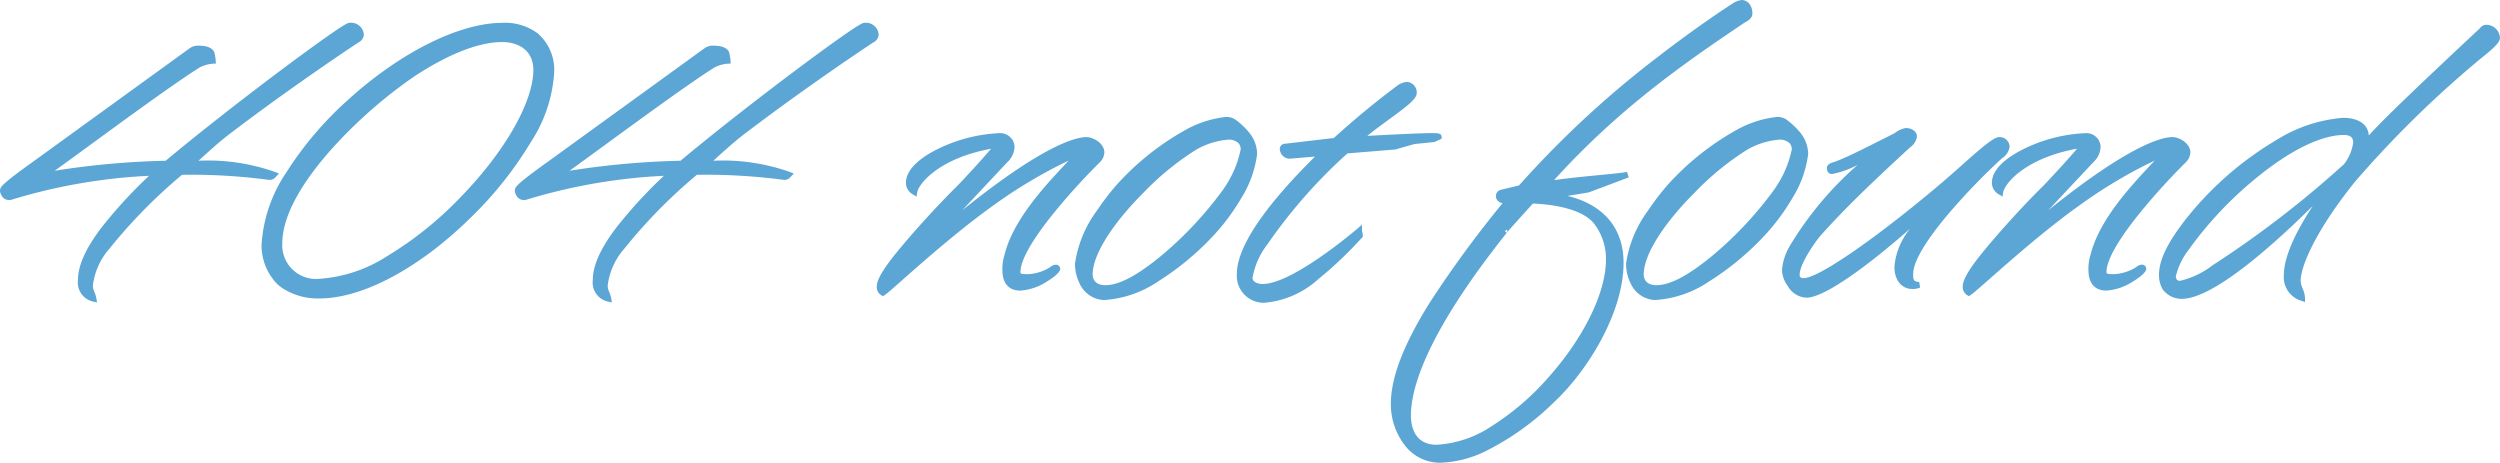
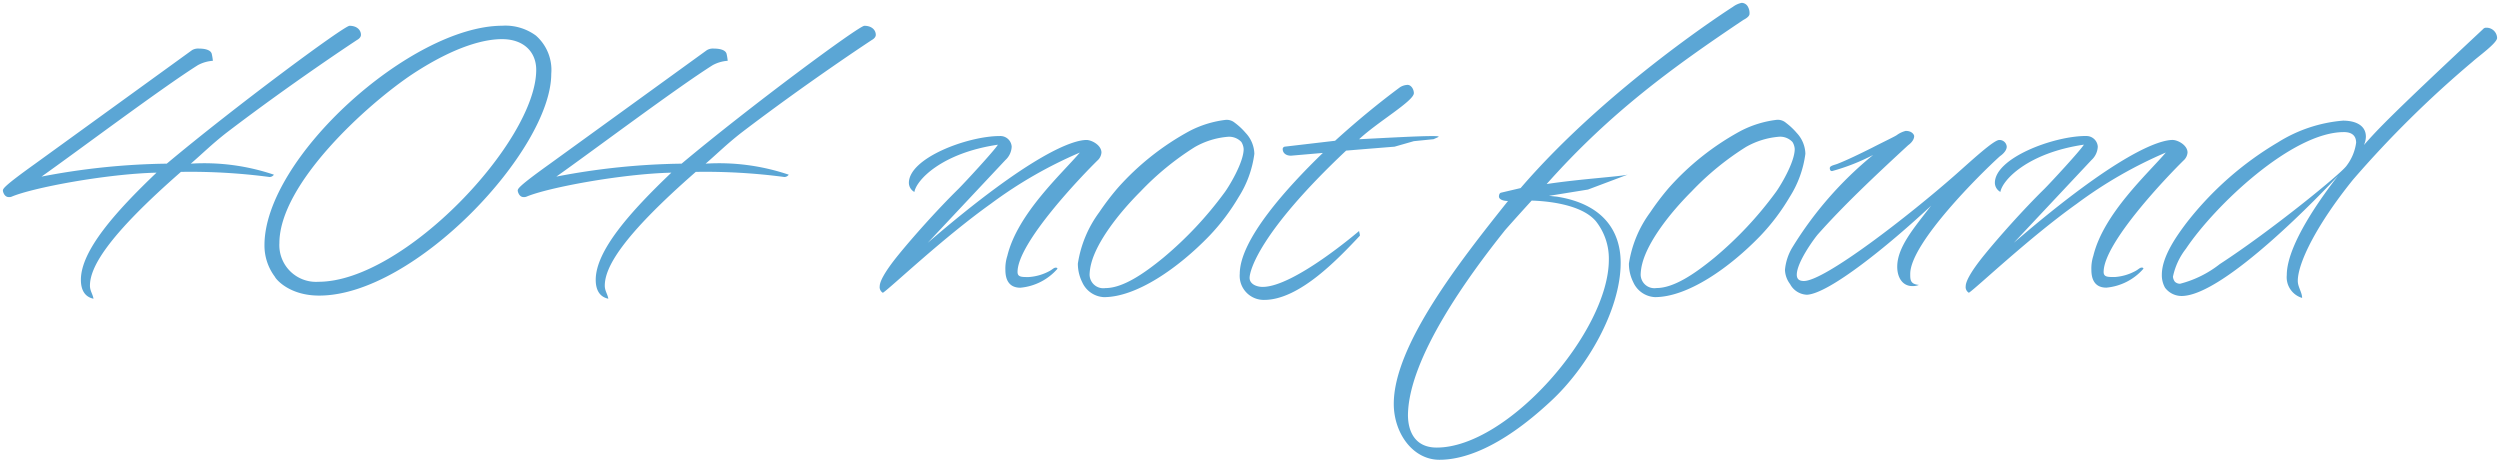
<svg xmlns="http://www.w3.org/2000/svg" width="215.788" height="39.94" viewBox="0 0 215.788 39.94">
  <g transform="translate(-131.118 -240.066)">
    <path d="M1.122-10.778C-1.632-8.806-1.632-8.636-1.632-8.466c0,.034.1.544.51.544a.579.579,0,0,0,.238-.034C.952-8.738,7.31-9.928,11.628-10.03,8.092-6.664,5.1-3.3,5.1-.782,5.1,0,5.372.68,6.188.85,6.12.442,5.882.17,5.882-.272c0-1.53,1.36-4.148,7.854-9.826a52.126,52.126,0,0,1,7.65.442.461.461,0,0,0,.374-.2,18.758,18.758,0,0,0-7.174-.952c.952-.816,1.8-1.666,3.06-2.652,5.746-4.386,11.288-8.024,11.288-8.024s.34-.17.34-.442c0-.408-.34-.782-.986-.782-.476,0-9.928,7-15.776,11.9A60.546,60.546,0,0,0,1.7-9.69c3.128-2.21,10.37-7.65,13.5-9.622a3.144,3.144,0,0,1,1.292-.374,4.586,4.586,0,0,0-.1-.612c-.1-.34-.612-.442-1.088-.442a1.022,1.022,0,0,0-.612.136ZM41.446-22.712c-7.854.034-20.5,11.39-20.5,18.938a4.475,4.475,0,0,0,.918,2.754c-.068-.034,1.02,1.6,3.808,1.6C33.932.578,45.7-12,45.7-18.564a3.948,3.948,0,0,0-1.326-3.3A4.441,4.441,0,0,0,41.446-22.712ZM25.6-.612a3.164,3.164,0,0,1-3.366-3.332c0-5.134,7.582-12,11.526-14.62,3.74-2.448,6.256-2.992,7.684-2.992,1.9,0,2.958,1.122,2.958,2.652C44.4-12.75,32.98-.612,25.6-.612ZM45.56-10.778c-2.754,1.972-2.754,2.142-2.754,2.312,0,.034.1.544.51.544a.579.579,0,0,0,.238-.034c1.836-.782,8.194-1.972,12.512-2.074C52.53-6.664,49.538-3.3,49.538-.782,49.538,0,49.81.68,50.626.85,50.558.442,50.32.17,50.32-.272c0-1.53,1.36-4.148,7.854-9.826a52.126,52.126,0,0,1,7.65.442.461.461,0,0,0,.374-.2,18.758,18.758,0,0,0-7.174-.952c.952-.816,1.8-1.666,3.06-2.652,5.746-4.386,11.288-8.024,11.288-8.024s.34-.17.34-.442c0-.408-.34-.782-.986-.782-.476,0-9.928,7-15.776,11.9A60.546,60.546,0,0,0,46.138-9.69c3.128-2.21,10.37-7.65,13.5-9.622a3.144,3.144,0,0,1,1.292-.374,4.586,4.586,0,0,0-.1-.612c-.1-.34-.612-.442-1.088-.442a1.022,1.022,0,0,0-.612.136Zm38.862-2.414c-2.788,0-7.854,1.9-7.854,4.046a.912.912,0,0,0,.476.782c.17-1.02,2.346-3.366,7.208-4.08-.306.51-2.89,3.3-3.4,3.808C78.982-6.8,76.874-4.42,75.684-2.958c-1.36,1.666-1.632,2.414-1.632,2.72a.568.568,0,0,0,.272.578C75-.1,79.492-4.386,83.64-7.344a37.65,37.65,0,0,1,7.684-4.42c-1.564,1.836-5.372,5.27-6.256,8.908a3.557,3.557,0,0,0-.17,1.224C84.9-.85,85.17-.1,86.19-.1a4.814,4.814,0,0,0,3.2-1.632c0-.068-.068-.1-.136-.1-.17,0-.272.136-.51.272A4.352,4.352,0,0,1,86.9-1.02c-.612,0-.952,0-.952-.442,0-2.516,5.542-8.3,6.97-9.69a1.02,1.02,0,0,0,.272-.612c0-.646-.85-1.088-1.292-1.088-1.122,0-4.658,1.088-13.7,8.874l6.7-7.14a1.658,1.658,0,0,0,.544-1.156A.979.979,0,0,0,84.422-13.192Zm20.264-1.156a1.079,1.079,0,0,0-.782-.238,9.069,9.069,0,0,0-3.094.952A22.867,22.867,0,0,0,94.588-8.7,22.925,22.925,0,0,0,92.99-6.6a9.982,9.982,0,0,0-1.836,4.42,3.568,3.568,0,0,0,.374,1.6A2.169,2.169,0,0,0,93.4.714c2.822,0,6.426-2.516,9.112-5.3a18.255,18.255,0,0,0,2.516-3.332,9.162,9.162,0,0,0,1.36-3.74,2.724,2.724,0,0,0-.748-1.8A5.7,5.7,0,0,0,104.686-14.348Zm.578,1.666a1.31,1.31,0,0,1,.2.612c0,1.19-1.326,3.332-1.666,3.774a31.891,31.891,0,0,1-5.27,5.61c-1.7,1.394-3.5,2.618-5,2.618a1.182,1.182,0,0,1-1.36-1.224,4.3,4.3,0,0,1,.136-.884c.476-1.87,2.312-4.284,4.25-6.222a24.29,24.29,0,0,1,4.692-3.842,6.876,6.876,0,0,1,2.822-.884A1.449,1.449,0,0,1,105.264-12.682Zm3.74.408a.213.213,0,0,0-.17.2c0,.34.272.578.714.578l2.754-.238c-3.094,2.992-7.174,7.48-7.174,10.438A2.077,2.077,0,0,0,107.236.952c3.06,0,6.426-3.6,8.262-5.542,0-.17-.068-.306-.068-.408,0,0-5.61,4.828-8.33,4.828-.51,0-1.122-.238-1.122-.782,0-.578.782-3.876,8.33-10.982,2.04-.17,4.182-.34,4.182-.34l1.666-.476,1.7-.17.442-.2c0-.068-.238-.068-.612-.068-1.122,0-3.6.136-6.256.272,1.6-1.5,4.726-3.3,4.726-3.978,0-.34-.238-.714-.544-.714a1.326,1.326,0,0,0-.646.2c-1.836,1.36-3.74,2.924-5.61,4.624ZM127.67-8.3s-.17.034-.17.34c0,.17.238.374.782.374-4.182,5.236-9.86,12.478-9.86,17.51,0,2.516,1.632,4.828,3.944,4.828,1.9,0,5.1-.85,9.622-5.066,3.094-2.856,6.018-7.854,6.018-11.934,0-2.856-1.632-5.1-5.508-5.712l-.68-.068,3.366-.544,3.434-1.292c-.612.17-4.08.374-7,.816,5.474-6.154,10.812-10.03,17-14.178,0,0,.51-.238.51-.51a1.118,1.118,0,0,0-.136-.612.623.623,0,0,0-.544-.34,1.921,1.921,0,0,0-.748.34S136.952-17.51,129.37-8.7Zm8.16,2.414a5.194,5.194,0,0,1,1.156,3.366c0,6.222-8.738,16.218-14.858,16.218-1.9,0-2.482-1.428-2.482-2.822.068-4.93,5.236-12,8.33-15.878-.068.068.612-.714,2.346-2.618C131.648-7.582,134.572-7.31,135.83-5.882Zm16.422-8.466a1.079,1.079,0,0,0-.782-.238,9.069,9.069,0,0,0-3.094.952,22.867,22.867,0,0,0-6.222,4.93,22.922,22.922,0,0,0-1.6,2.108,9.982,9.982,0,0,0-1.836,4.42,3.567,3.567,0,0,0,.374,1.6,2.169,2.169,0,0,0,1.87,1.292c2.822,0,6.426-2.516,9.112-5.3a18.255,18.255,0,0,0,2.516-3.332,9.162,9.162,0,0,0,1.36-3.74,2.724,2.724,0,0,0-.748-1.8A5.7,5.7,0,0,0,152.252-14.348Zm.578,1.666a1.31,1.31,0,0,1,.2.612c0,1.19-1.326,3.332-1.666,3.774a31.891,31.891,0,0,1-5.27,5.61c-1.7,1.394-3.5,2.618-5,2.618a1.182,1.182,0,0,1-1.36-1.224,4.3,4.3,0,0,1,.136-.884c.476-1.87,2.312-4.284,4.25-6.222a24.29,24.29,0,0,1,4.692-3.842,6.876,6.876,0,0,1,2.822-.884A1.449,1.449,0,0,1,152.83-12.682Zm9.792-.952a2.215,2.215,0,0,0-.748.34c-.1.1-1.054.544-2.176,1.122-1.02.51-2.142,1.054-2.924,1.36-.2.1-.714.17-.714.374a.324.324,0,0,0,.068.238.2.2,0,0,0,.136.034A17.953,17.953,0,0,0,159.8-11.56a31.583,31.583,0,0,0-7,8.024,4.536,4.536,0,0,0-.612,1.9,2.159,2.159,0,0,0,.442,1.224,1.716,1.716,0,0,0,1.462.918c1.9-.1,7-4.216,10.71-7.684-1.462,1.9-2.924,3.57-2.924,5.27,0,.952.476,1.666,1.292,1.666a1.3,1.3,0,0,0,.578-.1C163-.408,163-.782,163-1.292c0-2.652,6.12-8.7,7.752-10.166,0,0,.578-.374.578-.816a.624.624,0,0,0-.646-.578c-.476,0-2.346,1.734-3.808,3.026-3.978,3.5-11.254,9.146-13.056,9.146-.442,0-.612-.2-.612-.544,0-1.088,1.564-3.2,1.836-3.5,2.176-2.448,4.726-4.862,7.786-7.684,0,0,.51-.34.51-.782C163.336-13.294,163.166-13.634,162.622-13.634Zm15.538.442c-2.788,0-7.854,1.9-7.854,4.046a.912.912,0,0,0,.476.782c.17-1.02,2.346-3.366,7.208-4.08-.306.51-2.89,3.3-3.4,3.808-1.87,1.836-3.978,4.216-5.168,5.678-1.36,1.666-1.632,2.414-1.632,2.72a.568.568,0,0,0,.272.578c.68-.442,5.168-4.726,9.316-7.684a37.65,37.65,0,0,1,7.684-4.42c-1.564,1.836-5.372,5.27-6.256,8.908a3.558,3.558,0,0,0-.17,1.224c0,.782.272,1.53,1.292,1.53a4.814,4.814,0,0,0,3.2-1.632c0-.068-.068-.1-.136-.1-.17,0-.272.136-.51.272a4.352,4.352,0,0,1-1.836.544c-.612,0-.952,0-.952-.442,0-2.516,5.542-8.3,6.97-9.69a1.02,1.02,0,0,0,.272-.612c0-.646-.85-1.088-1.292-1.088-1.122,0-4.658,1.088-13.7,8.874l6.7-7.14a1.658,1.658,0,0,0,.544-1.156A.979.979,0,0,0,178.16-13.192Zm34.2-9.146c-7.854,7.344-8.976,8.534-10.2,9.928a1.827,1.827,0,0,0,.17-.714c0-1.122-1.122-1.394-1.972-1.394a12.5,12.5,0,0,0-5.61,1.87,28.091,28.091,0,0,0-7.888,6.936c-.85,1.122-2.142,2.924-2.142,4.488A2.192,2.192,0,0,0,184.994-.1a1.787,1.787,0,0,0,1.428.714c3.672,0,12.274-9.044,13.5-10.37-2.346,3.026-4.42,6.392-4.42,8.568A1.863,1.863,0,0,0,196.826.782c0-.476-.374-.952-.374-1.462,0-1.564,1.632-4.862,4.76-8.738a91.93,91.93,0,0,1,10.336-10.2c.442-.408,2.108-1.6,2.108-2.04a.916.916,0,0,0-.952-.884C212.6-22.542,212.5-22.508,212.364-22.338ZM186.8-3.468c2.482-3.706,9.146-10.064,13.634-10.064.68,0,1.054.306,1.054.918a4.2,4.2,0,0,1-.816,1.972c-.408.646-6.6,5.678-10.948,8.5a9.278,9.278,0,0,1-3.434,1.7.646.646,0,0,1-.442-.17.8.8,0,0,1-.17-.442A5.855,5.855,0,0,1,186.8-3.468Z" transform="translate(133 265)" fill="#5ba6d5" />
-     <path d="M148.444-24.934a.865.865,0,0,1,.749.446,1.341,1.341,0,0,1,.181.756c0,.386-.465.645-.636.728-5.554,3.723-11,7.574-16.478,13.615,1.4-.191,2.846-.331,4.043-.447,1.068-.1,1.991-.193,2.248-.265l.155.475-3.457,1.3-1.836.3c3.132.764,4.843,2.792,4.843,5.784,0,4.26-3.068,9.32-6.1,12.118a23.107,23.107,0,0,1-5.858,4.157,9.489,9.489,0,0,1-3.934.975,3.828,3.828,0,0,1-3.036-1.567,5.792,5.792,0,0,1-1.158-3.511c0-2.285,1.112-5.167,3.4-8.811a96.062,96.062,0,0,1,6.236-8.506c-.382-.1-.558-.336-.558-.567a.539.539,0,0,1,.364-.584l1.619-.389a85.228,85.228,0,0,1,11.99-11.1c3.524-2.724,6.195-4.439,6.333-4.527A1.984,1.984,0,0,1,148.444-24.934ZM130.968-8.693l.46-.517c5.681-6.386,11.305-10.37,17.048-14.219l.016-.011.017-.008a.834.834,0,0,0,.366-.288.775.775,0,0,0-.082-.452l-.017-.024c-.125-.2-.249-.222-.332-.222a1.638,1.638,0,0,0-.6.294l-.011.007c-.027.017-2.722,1.737-6.306,4.508A84.55,84.55,0,0,0,129.559-8.541l-.053.061-1.742.418a.284.284,0,0,0-.014.092c.026.036.166.137.532.137h.52l-.324.406A99.04,99.04,0,0,0,122,1.382c-2.236,3.563-3.323,6.358-3.323,8.546,0,2.524,1.657,4.578,3.694,4.578,1.866,0,5.02-.867,9.452-5,2.951-2.724,5.938-7.635,5.938-11.751,0-3.026-1.829-4.915-5.29-5.464l-.673-.067-.015-.5,3.341-.54,1.462-.55-.23.022c-1.387.135-3.114.3-4.7.542ZM28.288-22.962a1.1,1.1,0,0,1,1.236,1.032.823.823,0,0,1-.463.658c-.273.179-5.707,3.766-11.263,8.007-.806.632-1.441,1.206-2.056,1.761-.167.151-.33.3-.492.443a17.411,17.411,0,0,1,6.605.97l.347.143-.265.265-.034.035a.657.657,0,0,1-.517.242h-.018l-.018,0a50.964,50.964,0,0,0-7.52-.439A44.96,44.96,0,0,0,7.575-3.481,5.889,5.889,0,0,0,6.132-.272a1.452,1.452,0,0,0,.141.561,2.427,2.427,0,0,1,.161.52l.06.36-.358-.075A1.684,1.684,0,0,1,4.85-.782c0-1.225.65-2.683,1.988-4.456a40,40,0,0,1,4.144-4.52A48.414,48.414,0,0,0-.781-7.728a.8.8,0,0,1-.341.056c-.57,0-.76-.626-.76-.794,0-.191.064-.339.427-.666.4-.359,1.171-.947,2.432-1.849l13.565-9.825a1.275,1.275,0,0,1,.759-.184c.734,0,1.205.219,1.327.617a4.485,4.485,0,0,1,.113.687v.25h-.25a2.934,2.934,0,0,0-1.167.341c-2.1,1.324-6.128,4.267-9.367,6.631-1.131.826-2.217,1.619-3.119,2.269a70.62,70.62,0,0,1,9.58-.864c2.606-2.178,6.28-5.066,9.848-7.74,1.58-1.184,2.975-2.2,4.036-2.948C28.034-22.962,28.181-22.962,28.288-22.962Zm-7.8,12.935a22.388,22.388,0,0,0-5.9-.535H13.91l.513-.44c.332-.285.649-.571.983-.873.621-.561,1.262-1.141,2.085-1.786,5.69-4.343,11.25-8,11.305-8.036l.025-.015c.082-.042.2-.145.2-.218,0-.26-.22-.523-.71-.532-.774.287-9.631,6.81-15.641,11.841l-.065.055-.085,0A60.594,60.594,0,0,0,1.761-9.448l-.205-.447c1.023-.723,2.52-1.816,4.105-2.974,3.249-2.372,7.293-5.325,9.4-6.656l.016-.009a3.664,3.664,0,0,1,1.129-.378c-.02-.127-.045-.266-.059-.308l0-.007c-.047-.158-.388-.264-.849-.264a.833.833,0,0,0-.462.086L1.269-10.576a16.076,16.076,0,0,0-2.65,2.094c.012.054.08.31.259.31a.591.591,0,0,0,.13-.009l.01,0c1.95-.83,8.412-1.995,12.6-2.094l.647-.015-.469.446C8.8-6.99,5.35-3.376,5.35-.782A1.438,1.438,0,0,0,5.777.395a1.77,1.77,0,0,1-.145-.667c0-1.319.823-3.792,7.939-10.014l.071-.062h.094A56.567,56.567,0,0,1,20.491-10.027ZM41.445-22.962h0a4.722,4.722,0,0,1,3.083.907,4.165,4.165,0,0,1,1.417,3.491,12.4,12.4,0,0,1-2,5.886,32.093,32.093,0,0,1-4.987,6.323C34.45-1.857,29.483.828,25.67.828A5.605,5.605,0,0,1,22.615.012a3.088,3.088,0,0,1-.971-.906,4.738,4.738,0,0,1-.951-2.881,12.492,12.492,0,0,1,2.136-6.27,29.8,29.8,0,0,1,5.251-6.2C32.6-20.372,37.718-22.946,41.445-22.962ZM25.67.328C29.353.328,34.189-2.3,38.6-6.709c4.156-4.147,6.841-8.8,6.841-11.855a3.787,3.787,0,0,0-1.226-3.1l-.02-.017a4.284,4.284,0,0,0-2.753-.783c-3.608.016-8.6,2.539-13.029,6.586a29.3,29.3,0,0,0-5.163,6.095,12.009,12.009,0,0,0-2.062,6.008,4.25,4.25,0,0,0,.868,2.6l-.15.18.163.1a.242.242,0,0,0,.01-.227,2.89,2.89,0,0,0,.891.77A5.173,5.173,0,0,0,25.67.328Zm47.056-23.29a1.1,1.1,0,0,1,1.236,1.032.823.823,0,0,1-.463.658c-.273.179-5.707,3.766-11.263,8.007-.806.632-1.441,1.206-2.056,1.761-.167.151-.33.3-.492.443a17.411,17.411,0,0,1,6.605.97l.347.143-.265.265-.034.035a.657.657,0,0,1-.517.242h-.018l-.018,0a50.964,50.964,0,0,0-7.52-.439,44.96,44.96,0,0,0-6.255,6.367A5.889,5.889,0,0,0,50.57-.272a1.452,1.452,0,0,0,.141.561,2.427,2.427,0,0,1,.161.52l.06.36-.358-.075A1.684,1.684,0,0,1,49.288-.782c0-1.225.65-2.683,1.988-4.456a40,40,0,0,1,4.144-4.52A48.414,48.414,0,0,0,43.658-7.728a.8.8,0,0,1-.342.056c-.57,0-.76-.626-.76-.794,0-.191.064-.339.427-.666.4-.359,1.171-.947,2.432-1.849l13.565-9.825a1.275,1.275,0,0,1,.759-.184c.734,0,1.205.219,1.327.617a4.483,4.483,0,0,1,.113.687v.25h-.25a2.934,2.934,0,0,0-1.167.341c-2.1,1.324-6.128,4.267-9.367,6.631-1.131.826-2.217,1.619-3.119,2.269a70.62,70.62,0,0,1,9.58-.864c2.606-2.178,6.28-5.066,9.847-7.74,1.58-1.184,2.975-2.2,4.036-2.948C72.472-22.962,72.619-22.962,72.726-22.962Zm-7.8,12.935a22.388,22.388,0,0,0-5.9-.535h-.676l.513-.44c.332-.285.649-.571.983-.873.621-.561,1.262-1.141,2.085-1.786,5.69-4.343,11.25-8,11.305-8.036l.025-.015c.082-.042.2-.145.2-.218,0-.26-.22-.523-.71-.532-.774.287-9.631,6.81-15.641,11.841l-.066.055-.085,0A60.594,60.594,0,0,0,46.2-9.448l-.205-.447c1.023-.723,2.52-1.816,4.105-2.974,3.249-2.372,7.293-5.325,9.4-6.656l.016-.009a3.664,3.664,0,0,1,1.129-.378c-.02-.127-.045-.266-.059-.308l0-.007c-.047-.158-.388-.264-.849-.264a.833.833,0,0,0-.462.086L45.707-10.576a16.078,16.078,0,0,0-2.65,2.094c.012.054.08.31.259.31a.591.591,0,0,0,.13-.009l.01,0c1.95-.83,8.412-1.995,12.6-2.094l.647-.015-.469.446c-3,2.859-6.45,6.473-6.45,9.067A1.438,1.438,0,0,0,50.215.395a1.77,1.77,0,0,1-.145-.667c0-1.319.823-3.792,7.939-10.014l.071-.062h.094A56.567,56.567,0,0,1,64.929-10.027ZM212.7-22.792a1.171,1.171,0,0,1,1.2,1.134c0,.384-.515.864-1.671,1.794-.22.178-.411.331-.517.429l-.006.006a90.881,90.881,0,0,0-10.306,10.17c-3.248,4.025-4.7,7.21-4.7,8.579a1.943,1.943,0,0,0,.175.666,2.229,2.229,0,0,1,.2.8v.351l-.331-.114A2.117,2.117,0,0,1,195.25-1.19c0-1.665,1.132-3.892,2.5-5.975-.987.979-2.205,2.144-3.495,3.277-3.588,3.152-6.223,4.75-7.832,4.75a2.026,2.026,0,0,1-1.641-.833,2.435,2.435,0,0,1-.309-1.253c0-1.537,1.108-3.208,2.193-4.639a28.467,28.467,0,0,1,7.965-7,12.68,12.68,0,0,1,5.733-1.9c1.333,0,2.152.564,2.218,1.518,1.141-1.247,2.962-3.051,9.6-9.258A.651.651,0,0,1,212.7-22.792Zm.7,1.129a.664.664,0,0,0-.7-.629c-.021,0-.057,0-.145.11l-.011.014-.013.012c-7.892,7.379-8.965,8.523-10.183,9.91l-.411-.277a1.574,1.574,0,0,0,.144-.6c0-1.033-1.2-1.144-1.722-1.144a12.211,12.211,0,0,0-5.488,1.838,27.924,27.924,0,0,0-7.811,6.869c-.625.825-2.091,2.76-2.091,4.336a1.977,1.977,0,0,0,.236.993,1.541,1.541,0,0,0,1.214.593c2.373,0,7.212-4.159,10.77-7.667-2.223,1.771-5.051,3.891-7.336,5.372-.152.1-.306.2-.47.3a7.642,7.642,0,0,1-3.078,1.436h-.023a.9.9,0,0,1-.619-.243,1.024,1.024,0,0,1-.243-.619A5.814,5.814,0,0,1,186.586-3.6a32.75,32.75,0,0,1,6.118-6.481c2.085-1.687,5.118-3.7,7.727-3.7.829,0,1.3.426,1.3,1.168a4.362,4.362,0,0,1-.861,2.115,6.692,6.692,0,0,1-.835.826l.08.068C197.3-5.972,195.75-2.984,195.75-1.19a1.626,1.626,0,0,0,.729,1.537c-.021-.059-.045-.12-.068-.181A2.339,2.339,0,0,1,196.2-.68c0-1.779,1.89-5.27,4.815-8.9A91.362,91.362,0,0,1,211.381-19.8c.119-.11.315-.267.54-.449C212.314-20.569,213.353-21.406,213.406-21.663ZM186.276-.692a7.391,7.391,0,0,0,2.838-1.356c.165-.107.32-.209.473-.306a88.5,88.5,0,0,0,10.87-8.422l.011-.017a3.973,3.973,0,0,0,.766-1.822c0-.311-.091-.668-.8-.668-1.921,0-4.553,1.274-7.412,3.587A32.212,32.212,0,0,0,187-3.329a5.959,5.959,0,0,0-1.08,2.275.609.609,0,0,0,.1.265A.4.4,0,0,0,186.276-.692ZM41.446-21.806c1.949,0,3.208,1.139,3.208,2.9a11.733,11.733,0,0,1-1.935,5.582,31.834,31.834,0,0,1-4.772,6.048,31.043,31.043,0,0,1-6.168,4.885A12.628,12.628,0,0,1,25.6-.362a3.411,3.411,0,0,1-3.616-3.582c0-2.918,2.364-6.189,4.347-8.42a40.553,40.553,0,0,1,7.291-6.409C37.455-21.28,39.992-21.806,41.446-21.806ZM25.6-.862A12.323,12.323,0,0,0,31.526-2.82a30.539,30.539,0,0,0,6.066-4.806c3.986-4.013,6.562-8.44,6.562-11.278,0-1.482-1.038-2.4-2.708-2.4-1.386,0-3.821.512-7.547,2.951a40.638,40.638,0,0,0-7.192,6.323c-1.926,2.165-4.221,5.326-4.221,8.087A2.91,2.91,0,0,0,25.6-.862Zm94.01-17a.92.92,0,0,1,.794.964c0,.5-.824,1.127-2.4,2.277-.644.469-1.3.949-1.865,1.414l.209-.011c2.331-.12,4.344-.224,5.34-.224.2,0,.35,0,.466.009.327.026.4.182.4.309v.16l-.625.289-1.72.172-1.668.477-.025,0c-.021,0-2.1.167-4.094.333a44.514,44.514,0,0,0-6.893,7.832,6.564,6.564,0,0,0-1.3,2.909c0,.39.521.532.872.532,2.6,0,8.112-4.72,8.167-4.767l.413-.355V-5a.727.727,0,0,0,.02.091,1.25,1.25,0,0,1,.048.317v.1l-.153.161a33.962,33.962,0,0,1-3.682,3.486A7.929,7.929,0,0,1,107.236,1.2a2.324,2.324,0,0,1-2.358-2.494c0-2.832,3.558-6.979,6.75-10.129l-2.08.179a.864.864,0,0,1-.964-.828.456.456,0,0,1,.371-.449l.02,0,4.272-.5c1.834-1.664,3.707-3.206,5.57-4.586l.01-.007A1.554,1.554,0,0,1,119.612-17.862Zm-4.852,5.227.5-.467a27.2,27.2,0,0,1,2.449-1.922c.6-.433,1.158-.843,1.572-1.191.594-.5.624-.666.626-.683,0-.22-.154-.463-.294-.463a1.071,1.071,0,0,0-.5.16c-1.867,1.384-3.746,2.932-5.584,4.6l-.059.054-4.379.513c.028.26.338.288.452.29l3.444-.3-.506.489c-3.238,3.131-7.1,7.453-7.1,10.258A1.864,1.864,0,0,0,107.236.7c2.559,0,5.432-2.711,7.3-4.641C112.754-2.531,109.175.08,107.1.08c-.682,0-1.372-.354-1.372-1.032,0-.171.066-1.128,1.374-3.177a45.2,45.2,0,0,1,7.035-7.987l.064-.06.087-.007c1.9-.158,3.913-.319,4.158-.338l1.266-.362c-.952.041-2.1.1-3.34.165Zm-10.856-2.2a1.318,1.318,0,0,1,.938.291,6.13,6.13,0,0,1,.987.919l0,.005a2.97,2.97,0,0,1,.8,1.958v.016A9.432,9.432,0,0,1,105.241-7.8a18.261,18.261,0,0,1-2.552,3.379A23.824,23.824,0,0,1,98.136-.68,9.391,9.391,0,0,1,93.4.964,2.419,2.419,0,0,1,91.306-.462a3.845,3.845,0,0,1-.4-1.714v-.008a10.155,10.155,0,0,1,1.877-4.55A23.093,23.093,0,0,1,94.4-8.866a23.1,23.1,0,0,1,6.295-4.989A9.183,9.183,0,0,1,103.9-14.836Zm.664.708-.03-.015-.029-.029a.858.858,0,0,0-.605-.165,8.878,8.878,0,0,0-2.981.925A22.563,22.563,0,0,0,94.777-8.54,22.578,22.578,0,0,0,93.2-6.457,9.85,9.85,0,0,0,91.4-2.172,3.338,3.338,0,0,0,91.752-.69,1.93,1.93,0,0,0,93.4.464c2.872,0,6.5-2.7,8.932-5.227a17.777,17.777,0,0,0,2.482-3.288,8.95,8.95,0,0,0,1.324-3.618,2.5,2.5,0,0,0-.691-1.636A5.856,5.856,0,0,0,104.568-14.128Zm46.9-.708a1.318,1.318,0,0,1,.938.291,6.131,6.131,0,0,1,.987.919l0,.005a2.97,2.97,0,0,1,.8,1.958v.016A9.432,9.432,0,0,1,152.807-7.8a18.26,18.26,0,0,1-2.552,3.379A23.822,23.822,0,0,1,145.7-.68,9.391,9.391,0,0,1,140.964.964a2.419,2.419,0,0,1-2.092-1.426,3.845,3.845,0,0,1-.4-1.714v-.008a10.155,10.155,0,0,1,1.877-4.55,23.08,23.08,0,0,1,1.616-2.132,23.1,23.1,0,0,1,6.295-4.989A9.183,9.183,0,0,1,151.47-14.836Zm.664.708-.03-.015-.029-.029a.858.858,0,0,0-.605-.165,8.878,8.878,0,0,0-2.981.925,22.563,22.563,0,0,0-6.146,4.871,22.573,22.573,0,0,0-1.579,2.083,9.85,9.85,0,0,0-1.794,4.285,3.338,3.338,0,0,0,.348,1.482A1.93,1.93,0,0,0,140.964.464c2.872,0,6.5-2.7,8.932-5.227a17.777,17.777,0,0,0,2.482-3.288A8.95,8.95,0,0,0,153.7-11.67a2.5,2.5,0,0,0-.691-1.635A5.855,5.855,0,0,0,152.134-14.128Zm10.488.244c.681,0,.964.451.964.692a1.342,1.342,0,0,1-.6.978c-3.346,3.086-5.688,5.328-7.755,7.654-.3.338-1.773,2.36-1.773,3.336,0,.167.027.294.362.294.73,0,2.759-1.171,5.565-3.212,2.33-1.695,5.137-3.945,7.326-5.872.2-.177.409-.363.621-.552,1.935-1.724,2.9-2.537,3.353-2.537a.869.869,0,0,1,.9.828,1.436,1.436,0,0,1-.675,1.014,55.782,55.782,0,0,0-4.451,4.6c-2.1,2.451-3.2,4.306-3.2,5.367,0,.5,0,.656.521.7l.076.479a1.534,1.534,0,0,1-.676.122c-.922,0-1.542-.77-1.542-1.916a5.964,5.964,0,0,1,1.345-3.276c-1.413,1.239-2.822,2.392-4.052,3.31C156.645-.174,155.025.71,154.1.76h-.013a1.95,1.95,0,0,1-1.672-1.032,2.381,2.381,0,0,1-.482-1.36,4.828,4.828,0,0,1,.638-2.016l0-.005a29.377,29.377,0,0,1,5.893-7.052,7.874,7.874,0,0,1-2.2.789.431.431,0,0,1-.313-.107.557.557,0,0,1-.141-.415c0-.326.371-.441.642-.524a1.742,1.742,0,0,0,.21-.073l.021-.009c.832-.325,2.055-.927,2.9-1.351.428-.221.825-.418,1.175-.592.422-.21.859-.427.941-.488l.012-.012.021-.014A2.165,2.165,0,0,1,162.622-13.884Zm.464.709c-.016-.036-.113-.209-.464-.209a1.928,1.928,0,0,0-.6.289,7.881,7.881,0,0,1-1.042.555c-.349.174-.744.37-1.172.591-.856.428-2.088,1.033-2.938,1.367l-.005,0c.453-.169,1.12-.46,2-.845l.832-.363.263.418a31.365,31.365,0,0,0-6.945,7.95,4.2,4.2,0,0,0-.584,1.789,1.913,1.913,0,0,0,.394,1.077l.015.023a1.5,1.5,0,0,0,1.238.792c1.764-.1,6.7-4.019,10.546-7.617l.369.335c-.162.211-.324.42-.485.625-1.281,1.645-2.388,3.066-2.388,4.492a1.345,1.345,0,0,0,.749,1.374,1.569,1.569,0,0,1-.127-.762c0-1.2,1.118-3.113,3.324-5.692a55.341,55.341,0,0,1,4.511-4.66l.015-.013.016-.011c.12-.078.464-.359.464-.606a.375.375,0,0,0-.4-.328c-.047,0-.275.072-1.117.758-.57.464-1.247,1.068-1.9,1.652-.212.189-.421.375-.622.553C163.76-6.754,155.882-.43,153.816-.43a.755.755,0,0,1-.862-.794c0-1.208,1.674-3.414,1.9-3.668,2.084-2.344,4.439-4.6,7.8-7.7l.014-.013.016-.011A.909.909,0,0,0,163.086-13.175Zm-78.664-.267a1.228,1.228,0,0,1,1.27,1.168,1.894,1.894,0,0,1-.614,1.33L81.172-6.781C88.2-12.429,90.98-13.1,91.9-13.1c.544,0,1.542.508,1.542,1.338a1.269,1.269,0,0,1-.332.775l-.015.016a56.626,56.626,0,0,0-4,4.4C87.2-4.23,86.2-2.463,86.2-1.462c0,.155,0,.192.7.192a4.021,4.021,0,0,0,1.718-.515c.068-.04.124-.079.179-.118a.747.747,0,0,1,.449-.183.362.362,0,0,1,.386.352c0,.386-.916.964-1.2,1.133a4.813,4.813,0,0,1-2.249.75c-.994,0-1.542-.632-1.542-1.78a3.889,3.889,0,0,1,.18-1.3c.732-2.987,3.408-5.859,5.18-7.76l.355-.382a42.063,42.063,0,0,0-6.577,3.929c-2.8,2-5.8,4.641-7.594,6.219C75.29-.128,74.695.4,74.46.55l-.131.085L74.2.554A.814.814,0,0,1,73.8-.238c0-.537.568-1.506,1.688-2.878,1.183-1.453,3.311-3.856,5.187-5.7.448-.448,2.195-2.334,2.989-3.28-4.505.827-6.251,3.025-6.375,3.771l-.06.362-.315-.189a1.156,1.156,0,0,1-.6-1c0-1.444,1.9-2.533,3.027-3.053A13.347,13.347,0,0,1,84.422-13.442ZM78.363-3.789l-.345-.361,6.7-7.146a1.412,1.412,0,0,0,.471-.979.734.734,0,0,0-.77-.668,12.812,12.812,0,0,0-4.868,1.2c-1.739.8-2.736,1.748-2.736,2.6a.614.614,0,0,0,.108.342,5.13,5.13,0,0,1,1.821-1.921,12.9,12.9,0,0,1,5.468-1.966l.522-.077-.272.453c-.322.537-2.935,3.354-3.438,3.856-1.864,1.83-3.976,4.216-5.151,5.659C74.416-1.009,74.3-.386,74.3-.238a.6.6,0,0,0,.04.254c.292-.231.848-.721,1.52-1.313,1.8-1.585,4.81-4.237,7.633-6.25A38.32,38.32,0,0,1,91.235-12l.279.4c-.309.362-.694.776-1.14,1.255-1.739,1.866-4.367,4.685-5.063,7.55l-.008.026a3.246,3.246,0,0,0-.155,1.139c0,1.147.595,1.28,1.042,1.28a4.344,4.344,0,0,0,2.037-.708A3.673,3.673,0,0,1,86.9-.77c-.591,0-1.2,0-1.2-.692,0-2.91,6.754-9.583,7.037-9.86a.776.776,0,0,0,.205-.442c0-.459-.69-.838-1.042-.838C91.128-12.6,87.862-11.966,78.363-3.789Zm99.8-9.653a1.228,1.228,0,0,1,1.27,1.168,1.894,1.894,0,0,1-.614,1.33L174.91-6.781c7.028-5.647,9.808-6.321,10.73-6.321.544,0,1.542.508,1.542,1.338a1.269,1.269,0,0,1-.332.775l-.015.016a56.63,56.63,0,0,0-4,4.4c-1.893,2.341-2.894,4.107-2.894,5.109,0,.155,0,.192.7.192a4.021,4.021,0,0,0,1.718-.515c.068-.04.124-.079.179-.118a.747.747,0,0,1,.449-.183.362.362,0,0,1,.386.352c0,.386-.916.964-1.2,1.133a4.813,4.813,0,0,1-2.249.75c-.994,0-1.542-.632-1.542-1.78a3.889,3.889,0,0,1,.18-1.3c.732-2.987,3.408-5.859,5.18-7.76l.355-.382a42.062,42.062,0,0,0-6.577,3.929c-2.8,2-5.8,4.641-7.594,6.219-.9.795-1.5,1.319-1.732,1.472l-.131.085-.134-.08a.814.814,0,0,1-.393-.792c0-.537.568-1.506,1.688-2.878,1.183-1.453,3.311-3.856,5.186-5.7.448-.448,2.195-2.334,2.989-3.28-4.505.827-6.251,3.025-6.375,3.771l-.06.362-.315-.189a1.156,1.156,0,0,1-.6-1c0-1.444,1.9-2.533,3.027-3.053A13.347,13.347,0,0,1,178.16-13.442ZM172.1-3.789l-.345-.361,6.7-7.146a1.412,1.412,0,0,0,.471-.979.734.734,0,0,0-.77-.668,12.812,12.812,0,0,0-4.868,1.2c-1.739.8-2.736,1.748-2.736,2.6a.614.614,0,0,0,.108.342,5.13,5.13,0,0,1,1.821-1.921,12.9,12.9,0,0,1,5.468-1.966l.522-.077-.272.453c-.322.537-2.935,3.354-3.438,3.856-1.864,1.83-3.976,4.216-5.151,5.659-1.462,1.791-1.576,2.414-1.576,2.562a.6.6,0,0,0,.04.254c.292-.231.848-.721,1.52-1.313,1.8-1.585,4.81-4.237,7.633-6.25a38.319,38.319,0,0,1,7.74-4.45l.279.4c-.309.362-.694.776-1.14,1.255-1.739,1.866-4.367,4.685-5.063,7.55l-.008.026a3.246,3.246,0,0,0-.155,1.139c0,1.147.595,1.28,1.042,1.28a4.343,4.343,0,0,0,2.037-.708,3.673,3.673,0,0,1-1.323.29c-.591,0-1.2,0-1.2-.692,0-2.91,6.754-9.583,7.037-9.86a.776.776,0,0,0,.205-.442c0-.459-.69-.838-1.042-.838C184.866-12.6,181.6-11.966,172.1-3.789Zm-68.027-9.585a1.708,1.708,0,0,1,1.376.525l.016.018.012.021a1.586,1.586,0,0,1,.24.741c0,1.267-1.348,3.443-1.715,3.923a31.9,31.9,0,0,1-5.312,5.654C97.172-1.247,95.213.182,93.534.182a1.431,1.431,0,0,1-1.61-1.474,4.5,4.5,0,0,1,.142-.938l0-.007c.432-1.7,2.045-4.067,4.315-6.337a24.563,24.563,0,0,1,4.747-3.883l.007,0A7.338,7.338,0,0,1,104.074-13.374Zm.988.842a1.208,1.208,0,0,0-.988-.342,6.608,6.608,0,0,0-2.7.854,24.073,24.073,0,0,0-4.632,3.8c-2.209,2.209-3.773,4.49-4.185,6.1a4.146,4.146,0,0,0-.129.827c0,.364.144.974,1.11.974,1.538,0,3.5-1.462,4.839-2.561A31.836,31.836,0,0,0,103.6-8.443l0-.006a9.059,9.059,0,0,0,1.614-3.622A1.038,1.038,0,0,0,105.062-12.532Zm46.578-.842a1.707,1.707,0,0,1,1.376.525l.016.018.012.021a1.586,1.586,0,0,1,.24.741c0,1.267-1.348,3.443-1.715,3.923a31.9,31.9,0,0,1-5.312,5.654C144.738-1.247,142.779.182,141.1.182a1.431,1.431,0,0,1-1.61-1.474,4.5,4.5,0,0,1,.142-.938l0-.007c.432-1.7,2.046-4.067,4.316-6.337a24.562,24.562,0,0,1,4.747-3.883l.007,0A7.338,7.338,0,0,1,151.64-13.374Zm.988.842a1.208,1.208,0,0,0-.988-.342,6.608,6.608,0,0,0-2.7.854,24.072,24.072,0,0,0-4.632,3.8c-2.209,2.209-3.773,4.49-4.185,6.1a4.146,4.146,0,0,0-.129.827c0,.364.144.974,1.11.974,1.538,0,3.5-1.462,4.839-2.561a31.837,31.837,0,0,0,5.226-5.564l0-.006a9.059,9.059,0,0,0,1.614-3.622A1.038,1.038,0,0,0,152.628-12.532ZM130.214-7.869l.114,0c1.257.032,4.328.274,5.689,1.819l.005.006a5.446,5.446,0,0,1,1.213,3.525c0,2.982-1.992,7.047-5.2,10.61-3.3,3.668-7.007,5.858-9.91,5.858a2.494,2.494,0,0,1-2.158-.992,3.542,3.542,0,0,1-.574-2.08c.03-2.21,1.062-5.055,3.065-8.461a66.391,66.391,0,0,1,5.32-7.573h0c.033-.045.078-.1.134-.161.091-.1.23-.262.421-.476.327-.367.905-1.011,1.8-1.994ZM135.64-5.72c-1.219-1.379-4.163-1.606-5.21-1.643-1.548,1.7-2.208,2.455-2.257,2.517A.249.249,0,0,0,128.2-5.1l-.205.1.18.161c-5.365,6.721-8.226,12.158-8.275,15.725,0,.957.29,2.569,2.232,2.569A9.491,9.491,0,0,0,126.9,11.83a22.412,22.412,0,0,0,4.766-4.071c3.127-3.474,5.07-7.411,5.07-10.275A4.953,4.953,0,0,0,135.64-5.72Z" transform="translate(133 265)" fill="#5ba6d5" />
  </g>
</svg>